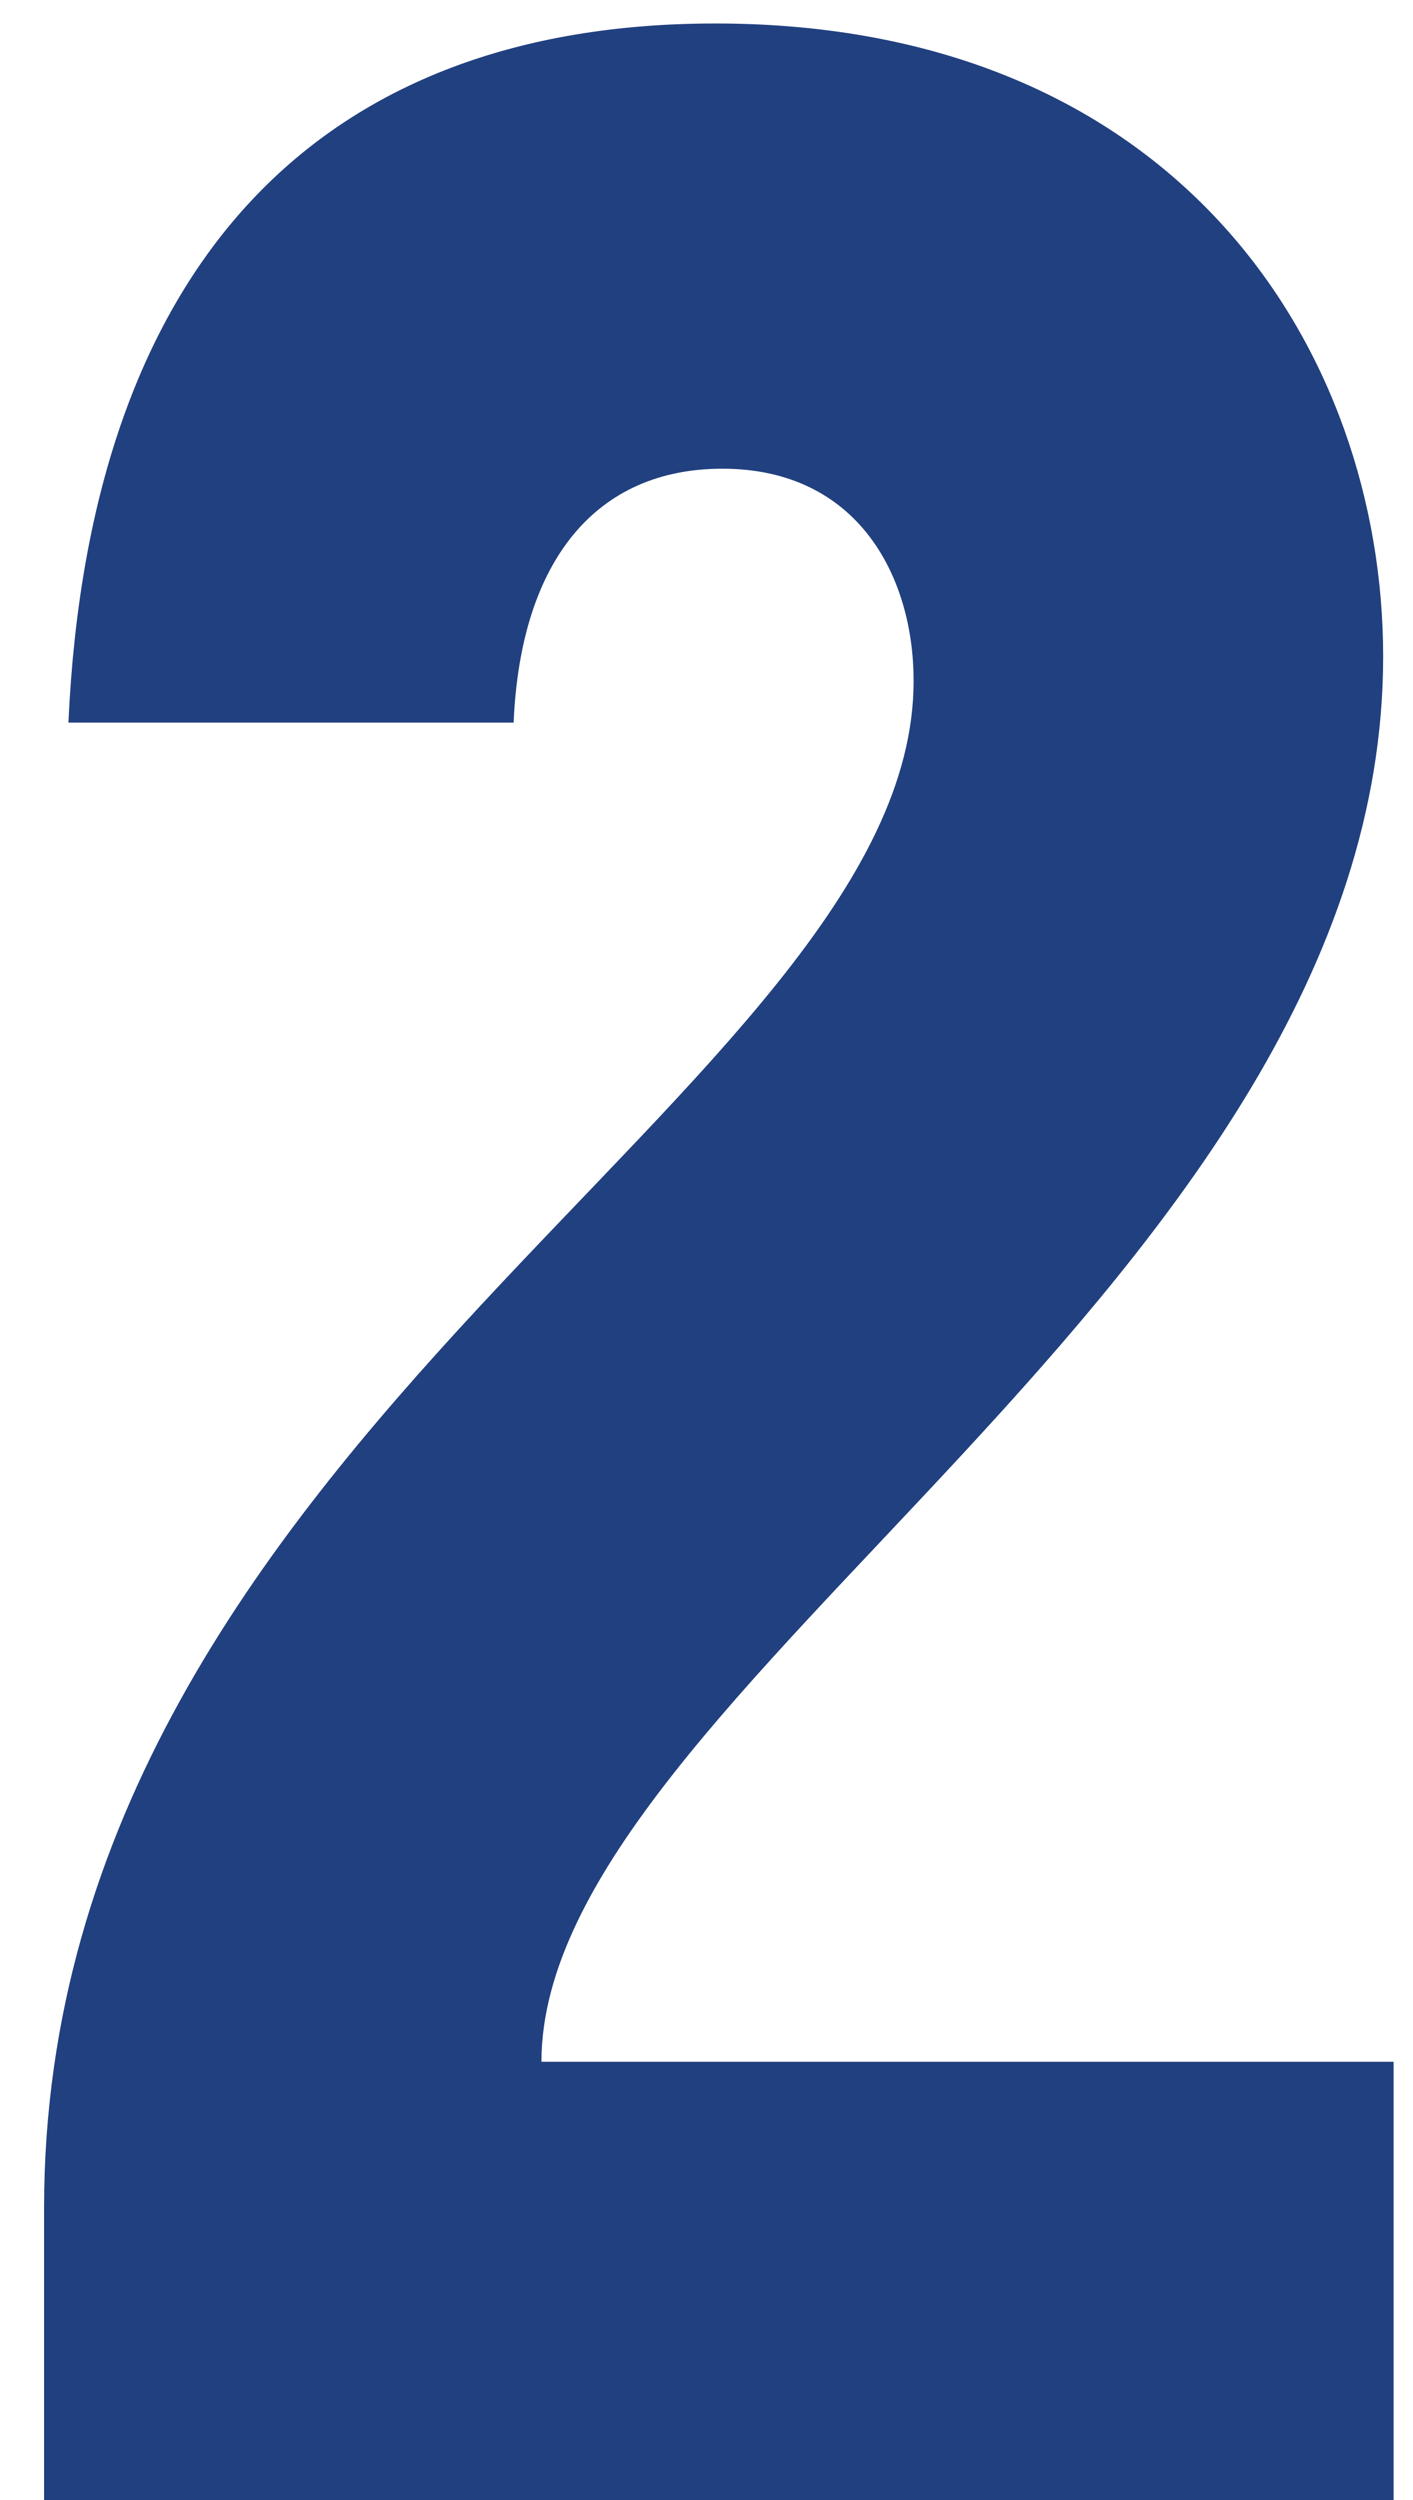
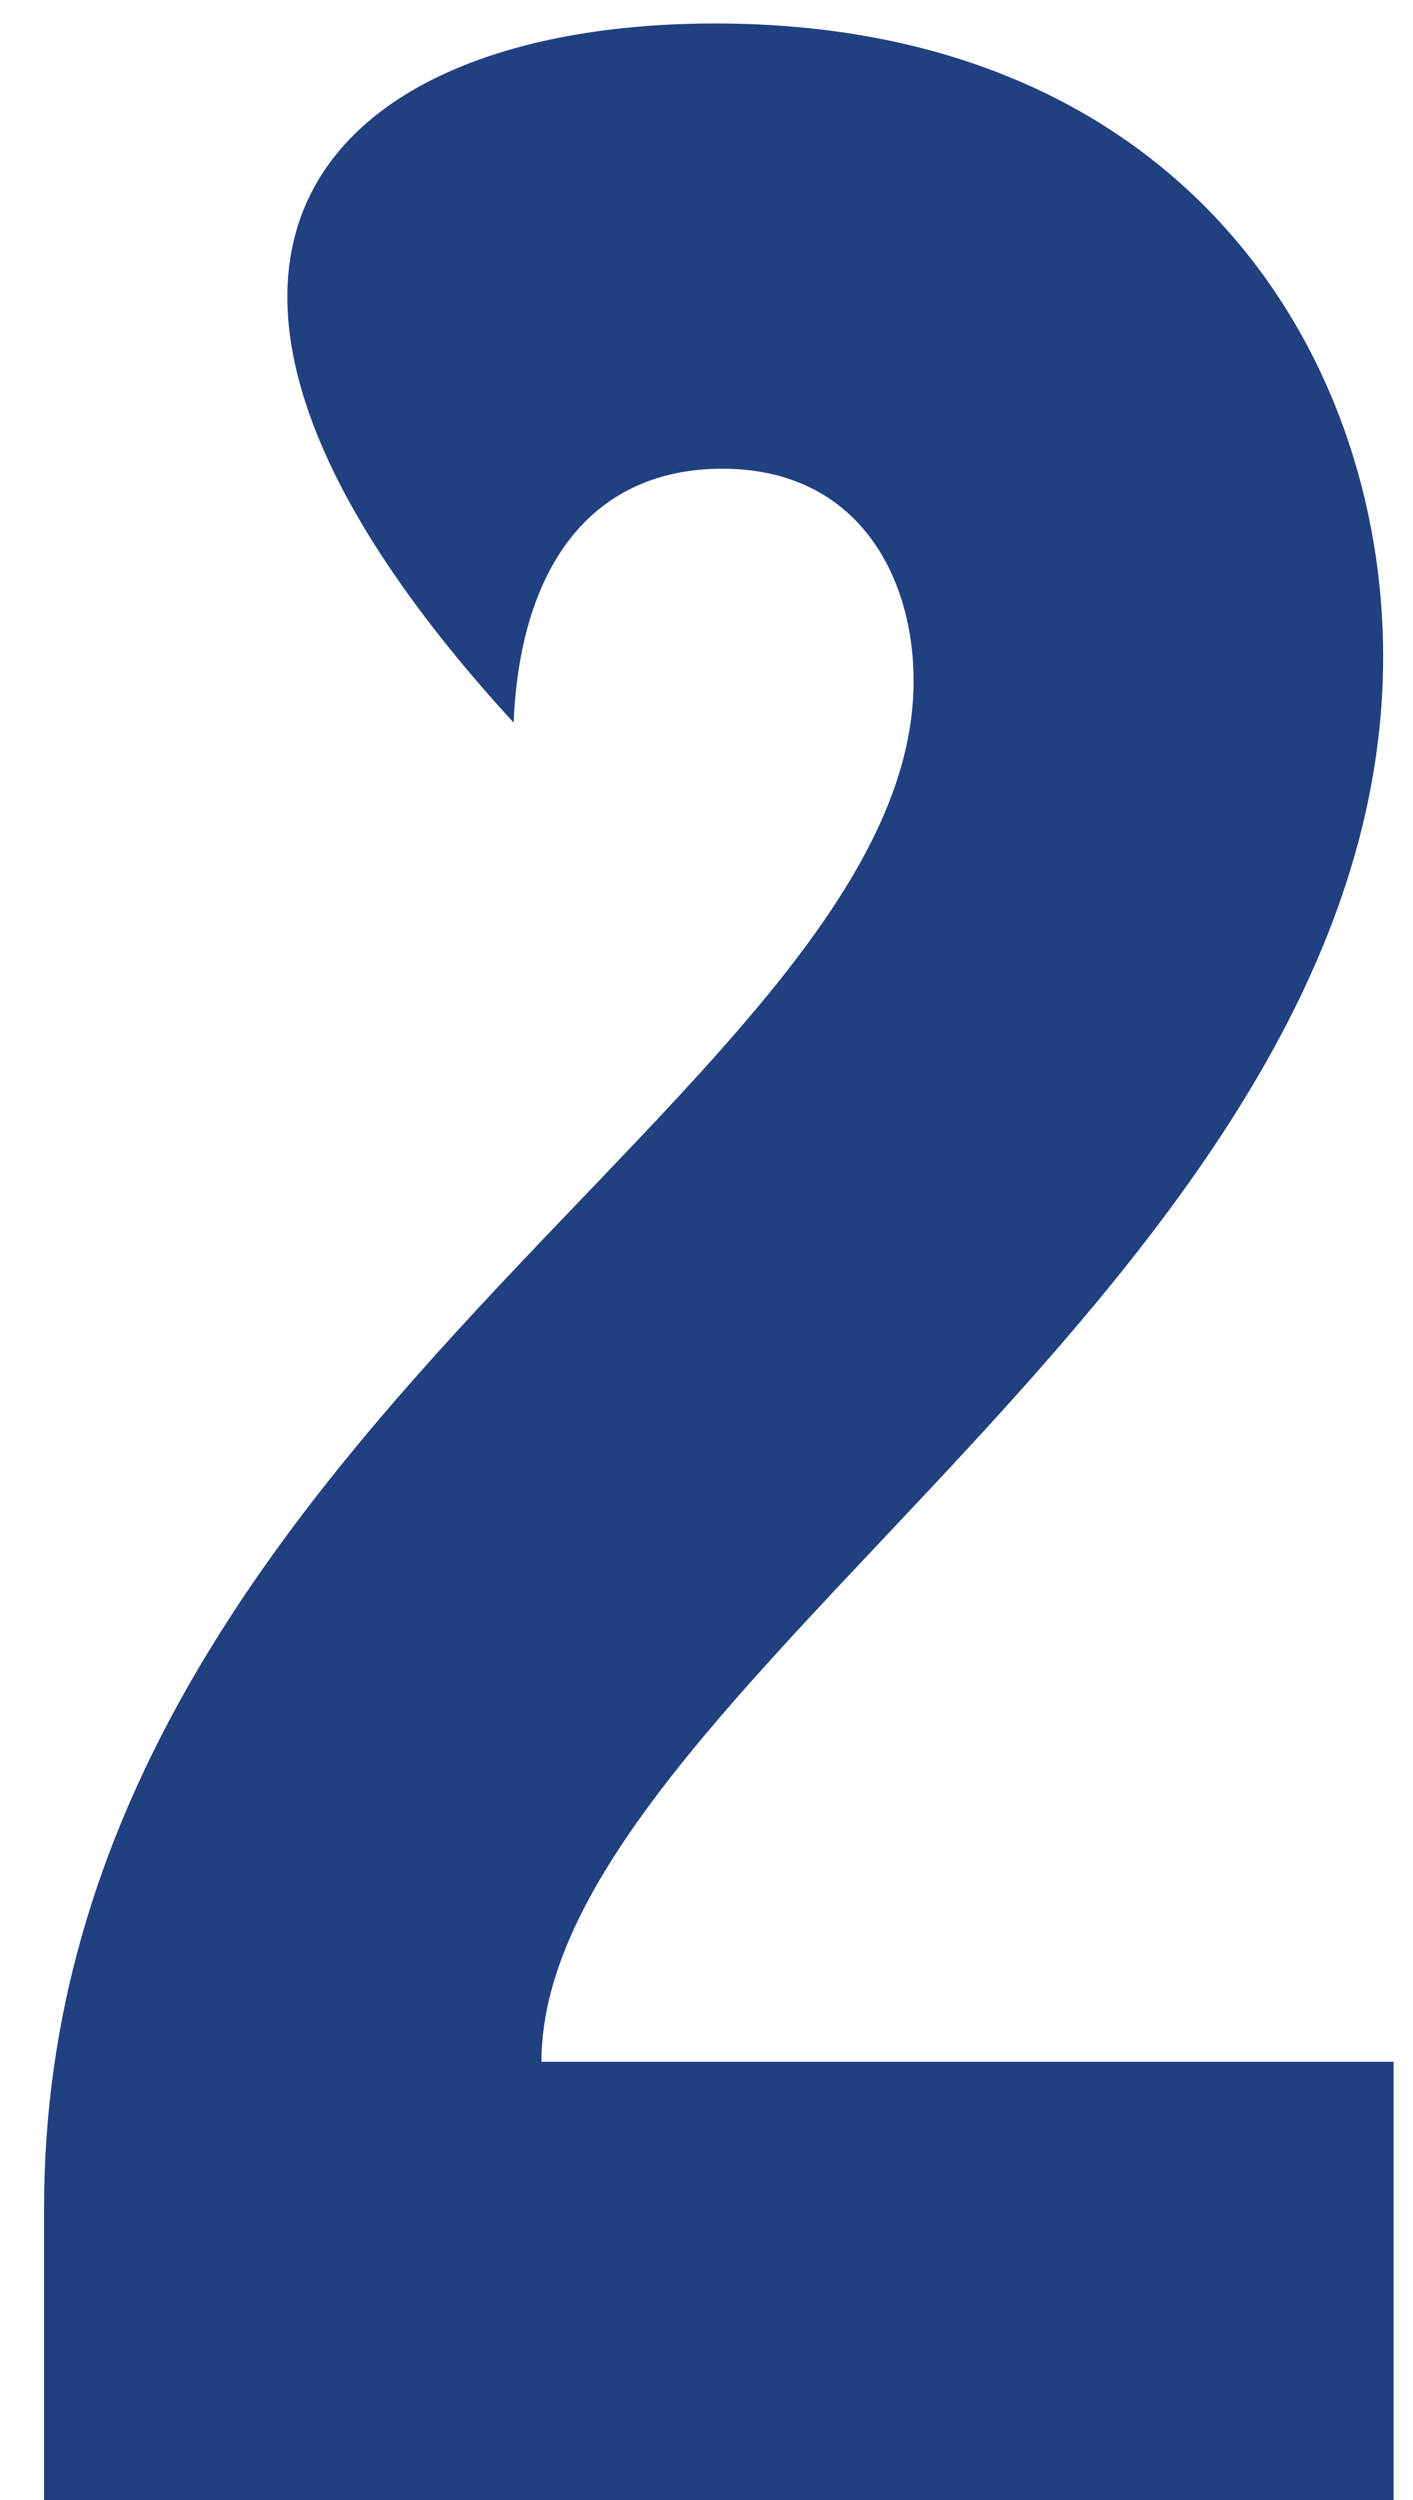
<svg xmlns="http://www.w3.org/2000/svg" width="26" height="46" viewBox="0 0 26 46" fill="none">
-   <path d="M0.811 46V40.624C0.811 26.416 16.811 20.016 16.811 12.528C16.811 10.608 15.787 8.624 13.291 8.624C10.987 8.624 9.579 10.288 9.451 13.296H1.259C1.643 4.784 5.931 0.432 13.163 0.432C21.675 0.432 25.451 6.448 25.451 12.08C25.451 23.536 9.963 31.152 9.963 37.936H25.643V46H0.811Z" fill="#214080" />
+   <path d="M0.811 46V40.624C0.811 26.416 16.811 20.016 16.811 12.528C16.811 10.608 15.787 8.624 13.291 8.624C10.987 8.624 9.579 10.288 9.451 13.296C1.643 4.784 5.931 0.432 13.163 0.432C21.675 0.432 25.451 6.448 25.451 12.08C25.451 23.536 9.963 31.152 9.963 37.936H25.643V46H0.811Z" fill="#214080" />
</svg>